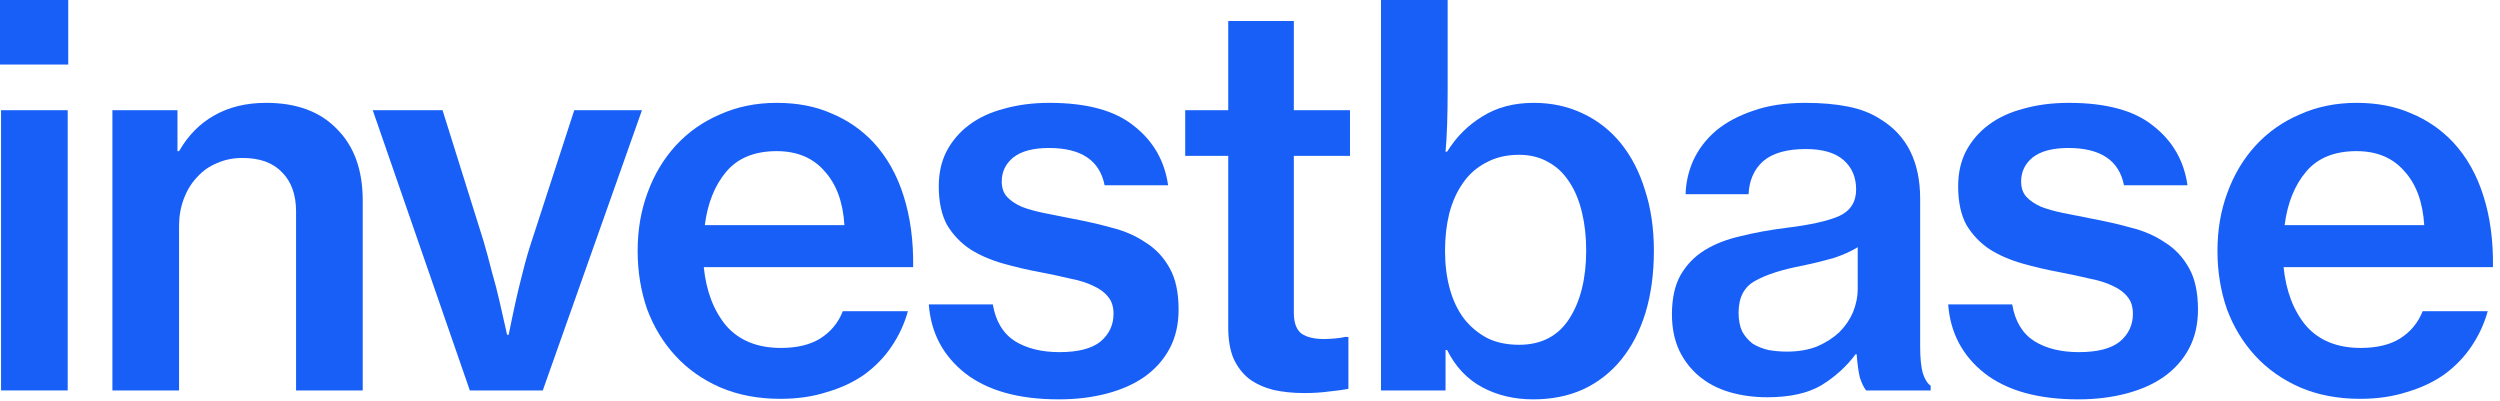
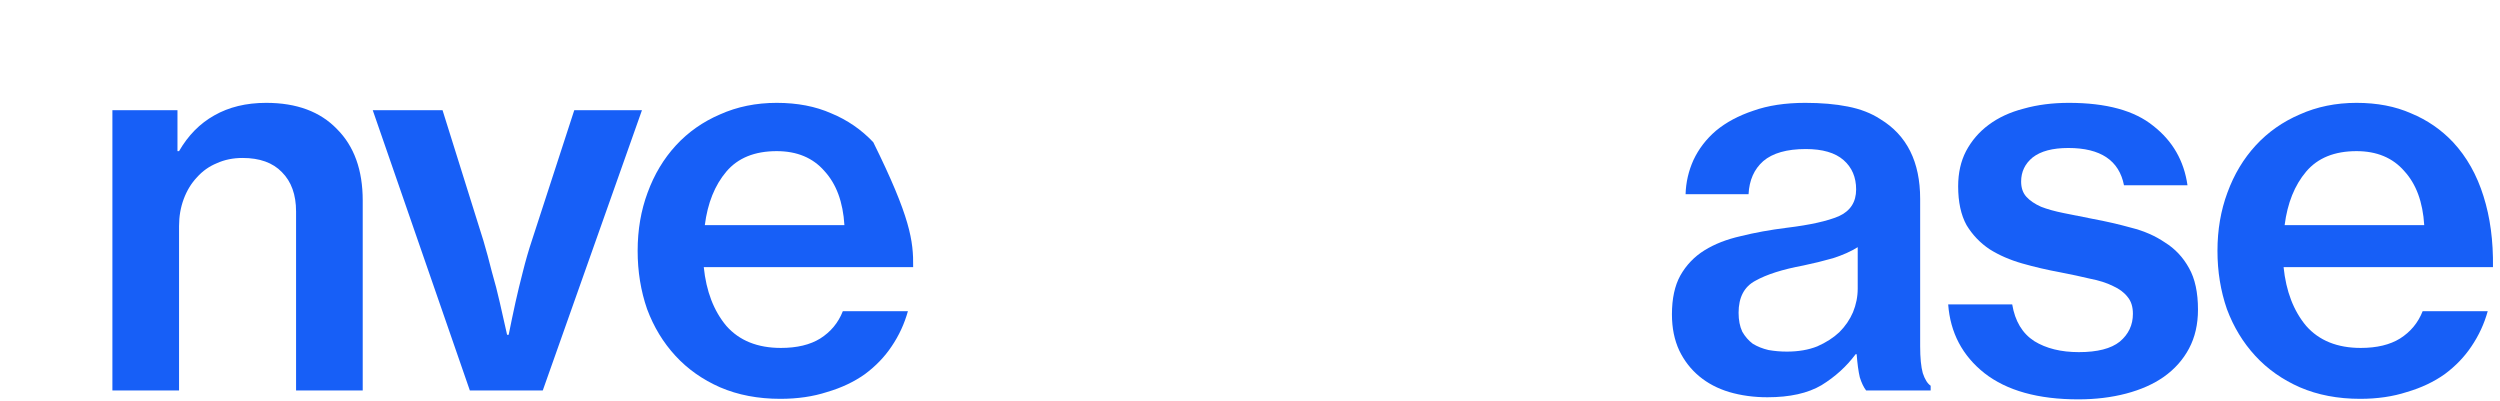
<svg xmlns="http://www.w3.org/2000/svg" width="343" height="55" viewBox="0 0 343 55" fill="none">
  <path d="M323.82 54.72C320.748 54.72 317.988 54.192 315.54 53.136C313.14 52.08 311.1 50.64 309.42 48.816C307.74 46.992 306.444 44.856 305.532 42.408C304.668 39.912 304.236 37.248 304.236 34.416C304.236 31.536 304.692 28.872 305.604 26.424C306.516 23.928 307.812 21.768 309.492 19.944C311.172 18.12 313.188 16.704 315.54 15.696C317.892 14.64 320.484 14.112 323.316 14.112C326.148 14.112 328.644 14.592 330.804 15.552C333.012 16.464 334.932 17.784 336.564 19.512C338.436 21.528 339.828 24 340.74 26.928C341.652 29.808 342.084 33.048 342.036 36.648H313.308C313.644 39.96 314.676 42.648 316.404 44.712C318.18 46.728 320.676 47.736 323.892 47.736C326.1 47.736 327.9 47.304 329.292 46.44C330.732 45.528 331.764 44.28 332.388 42.696H341.316C340.836 44.424 340.092 46.032 339.084 47.52C338.124 48.96 336.9 50.232 335.412 51.336C333.924 52.392 332.196 53.208 330.228 53.784C328.308 54.408 326.172 54.72 323.82 54.72ZM323.316 20.736C320.292 20.736 317.988 21.672 316.404 23.544C314.82 25.416 313.836 27.864 313.452 30.888H332.604C332.412 27.72 331.5 25.248 329.868 23.472C328.284 21.648 326.1 20.736 323.316 20.736Z" fill="#175FF7" />
  <path d="M285.147 54.792C279.627 54.792 275.331 53.592 272.259 51.192C269.235 48.792 267.579 45.648 267.291 41.76H276.075C276.459 44.064 277.467 45.744 279.099 46.8C280.731 47.808 282.771 48.312 285.219 48.312C287.763 48.312 289.635 47.832 290.835 46.872C292.035 45.864 292.635 44.592 292.635 43.056C292.635 42.096 292.395 41.328 291.915 40.752C291.435 40.128 290.763 39.624 289.899 39.24C289.035 38.808 287.979 38.472 286.731 38.232C285.531 37.944 284.187 37.656 282.699 37.368C280.875 37.032 279.123 36.624 277.443 36.144C275.763 35.664 274.275 35.016 272.979 34.2C271.683 33.336 270.627 32.232 269.811 30.888C269.043 29.496 268.659 27.72 268.659 25.56C268.659 23.736 269.019 22.128 269.739 20.736C270.507 19.296 271.539 18.096 272.835 17.136C274.179 16.128 275.787 15.384 277.659 14.904C279.531 14.376 281.595 14.112 283.851 14.112C288.987 14.112 292.851 15.168 295.443 17.28C298.083 19.344 299.643 22.056 300.123 25.416H291.411C290.739 22.008 288.195 20.304 283.779 20.304C281.619 20.304 279.987 20.736 278.883 21.6C277.827 22.464 277.299 23.568 277.299 24.912C277.299 25.776 277.539 26.472 278.019 27C278.499 27.528 279.171 27.984 280.035 28.368C280.899 28.704 281.931 28.992 283.131 29.232C284.331 29.472 285.651 29.736 287.091 30.024C288.915 30.36 290.691 30.768 292.419 31.248C294.147 31.68 295.683 32.352 297.027 33.264C298.419 34.128 299.523 35.304 300.339 36.792C301.155 38.232 301.563 40.128 301.563 42.48C301.563 44.496 301.155 46.272 300.339 47.808C299.523 49.344 298.371 50.64 296.883 51.696C295.443 52.704 293.715 53.472 291.699 54C289.683 54.528 287.499 54.792 285.147 54.792Z" fill="#175FF7" />
  <path d="M256.03 53.568C255.694 53.136 255.406 52.536 255.166 51.768C254.974 50.952 254.83 49.896 254.734 48.6H254.59C253.342 50.28 251.782 51.696 249.91 52.848C248.038 53.952 245.566 54.504 242.494 54.504C240.622 54.504 238.87 54.264 237.238 53.784C235.654 53.304 234.286 52.584 233.134 51.624C231.982 50.664 231.07 49.488 230.398 48.096C229.726 46.656 229.39 45 229.39 43.128C229.39 40.968 229.774 39.192 230.542 37.8C231.358 36.36 232.462 35.208 233.854 34.344C235.246 33.48 236.902 32.832 238.822 32.4C240.742 31.92 242.854 31.536 245.158 31.248C248.326 30.864 250.702 30.336 252.286 29.664C253.87 28.944 254.662 27.72 254.662 25.992C254.662 24.312 254.086 22.968 252.934 21.96C251.782 20.952 250.054 20.448 247.75 20.448C245.158 20.448 243.214 21 241.918 22.104C240.67 23.208 239.998 24.72 239.902 26.64H231.262C231.31 25.008 231.67 23.448 232.342 21.96C233.062 20.424 234.094 19.08 235.438 17.928C236.83 16.776 238.534 15.864 240.55 15.192C242.566 14.472 244.942 14.112 247.678 14.112C249.886 14.112 251.83 14.28 253.51 14.616C255.238 14.952 256.726 15.528 257.974 16.344C261.622 18.552 263.446 22.2 263.446 27.288V47.52C263.446 49.104 263.566 50.328 263.806 51.192C264.094 52.056 264.454 52.632 264.886 52.92V53.568H256.03ZM245.158 48.24C246.742 48.24 248.134 48 249.334 47.52C250.534 46.992 251.542 46.344 252.358 45.576C253.174 44.76 253.798 43.848 254.23 42.84C254.662 41.784 254.878 40.704 254.878 39.6V33.912C253.966 34.488 252.838 34.992 251.494 35.424C250.15 35.808 248.782 36.144 247.39 36.432C244.558 36.96 242.374 37.656 240.838 38.52C239.302 39.336 238.534 40.8 238.534 42.912C238.534 43.92 238.702 44.784 239.038 45.504C239.422 46.176 239.902 46.728 240.478 47.16C241.102 47.544 241.822 47.832 242.638 48.024C243.454 48.168 244.294 48.24 245.158 48.24Z" fill="#175FF7" />
-   <path d="M210.353 54.792C207.761 54.792 205.433 54.24 203.369 53.136C201.305 52.032 199.697 50.328 198.545 48.024H198.329V53.568H189.473V0H198.617V12.672C198.617 14.208 198.593 15.696 198.545 17.136C198.497 18.576 198.425 19.8 198.329 20.808H198.545C199.793 18.792 201.401 17.184 203.369 15.984C205.337 14.736 207.689 14.112 210.425 14.112C212.873 14.112 215.105 14.592 217.121 15.552C219.185 16.512 220.937 17.88 222.377 19.656C223.817 21.432 224.921 23.568 225.689 26.064C226.505 28.56 226.913 31.344 226.913 34.416C226.913 37.536 226.529 40.368 225.761 42.912C224.993 45.408 223.889 47.544 222.449 49.32C221.009 51.096 219.257 52.464 217.193 53.424C215.177 54.336 212.897 54.792 210.353 54.792ZM208.409 47.304C211.481 47.304 213.785 46.104 215.321 43.704C216.857 41.304 217.625 38.184 217.625 34.344C217.625 32.472 217.433 30.744 217.049 29.16C216.665 27.528 216.089 26.136 215.321 24.984C214.553 23.784 213.593 22.872 212.441 22.248C211.289 21.576 209.945 21.24 208.409 21.24C206.681 21.24 205.169 21.6 203.873 22.32C202.577 22.992 201.521 23.928 200.705 25.128C199.889 26.28 199.265 27.672 198.833 29.304C198.449 30.888 198.257 32.592 198.257 34.416C198.257 36.288 198.473 38.016 198.905 39.6C199.337 41.184 199.985 42.552 200.849 43.704C201.713 44.808 202.769 45.696 204.017 46.368C205.265 46.992 206.729 47.304 208.409 47.304Z" fill="#175FF7" />
-   <path d="M162.61 15.12H168.514V2.88H177.514V15.12H185.218V21.384H177.514V42.912C177.514 44.304 177.874 45.264 178.594 45.792C179.314 46.272 180.322 46.512 181.618 46.512C182.098 46.512 182.602 46.488 183.13 46.44C183.706 46.392 184.186 46.32 184.57 46.224H185.002V53.352C184.234 53.496 183.346 53.616 182.338 53.712C181.33 53.856 180.202 53.928 178.954 53.928C177.418 53.928 176.002 53.784 174.706 53.496C173.41 53.16 172.306 52.656 171.394 51.984C170.482 51.264 169.762 50.328 169.234 49.176C168.754 48.024 168.514 46.608 168.514 44.928V21.384H162.61V15.12Z" fill="#175FF7" />
-   <path d="M145.287 54.792C139.767 54.792 135.471 53.592 132.399 51.192C129.375 48.792 127.719 45.648 127.431 41.76H136.215C136.599 44.064 137.607 45.744 139.239 46.8C140.871 47.808 142.911 48.312 145.359 48.312C147.903 48.312 149.775 47.832 150.975 46.872C152.175 45.864 152.775 44.592 152.775 43.056C152.775 42.096 152.535 41.328 152.055 40.752C151.575 40.128 150.903 39.624 150.039 39.24C149.175 38.808 148.119 38.472 146.871 38.232C145.671 37.944 144.327 37.656 142.839 37.368C141.015 37.032 139.263 36.624 137.583 36.144C135.903 35.664 134.415 35.016 133.119 34.2C131.823 33.336 130.767 32.232 129.951 30.888C129.183 29.496 128.799 27.72 128.799 25.56C128.799 23.736 129.159 22.128 129.879 20.736C130.647 19.296 131.679 18.096 132.975 17.136C134.319 16.128 135.927 15.384 137.799 14.904C139.671 14.376 141.735 14.112 143.991 14.112C149.127 14.112 152.991 15.168 155.583 17.28C158.223 19.344 159.783 22.056 160.263 25.416H151.551C150.879 22.008 148.335 20.304 143.919 20.304C141.759 20.304 140.127 20.736 139.023 21.6C137.967 22.464 137.439 23.568 137.439 24.912C137.439 25.776 137.679 26.472 138.159 27C138.639 27.528 139.311 27.984 140.175 28.368C141.039 28.704 142.071 28.992 143.271 29.232C144.471 29.472 145.791 29.736 147.231 30.024C149.055 30.36 150.831 30.768 152.559 31.248C154.287 31.68 155.823 32.352 157.167 33.264C158.559 34.128 159.663 35.304 160.479 36.792C161.295 38.232 161.703 40.128 161.703 42.48C161.703 44.496 161.295 46.272 160.479 47.808C159.663 49.344 158.511 50.64 157.023 51.696C155.583 52.704 153.855 53.472 151.839 54C149.823 54.528 147.639 54.792 145.287 54.792Z" fill="#175FF7" />
-   <path d="M107.069 54.72C103.997 54.72 101.237 54.192 98.789 53.136C96.389 52.08 94.349 50.64 92.669 48.816C90.989 46.992 89.693 44.856 88.781 42.408C87.917 39.912 87.485 37.248 87.485 34.416C87.485 31.536 87.941 28.872 88.853 26.424C89.765 23.928 91.061 21.768 92.741 19.944C94.421 18.12 96.437 16.704 98.789 15.696C101.141 14.64 103.733 14.112 106.565 14.112C109.397 14.112 111.893 14.592 114.053 15.552C116.261 16.464 118.181 17.784 119.813 19.512C121.685 21.528 123.077 24 123.989 26.928C124.901 29.808 125.333 33.048 125.285 36.648H96.557C96.893 39.96 97.925 42.648 99.653 44.712C101.429 46.728 103.925 47.736 107.141 47.736C109.349 47.736 111.149 47.304 112.541 46.44C113.981 45.528 115.013 44.28 115.637 42.696H124.565C124.085 44.424 123.341 46.032 122.333 47.52C121.373 48.96 120.149 50.232 118.661 51.336C117.173 52.392 115.445 53.208 113.477 53.784C111.557 54.408 109.421 54.72 107.069 54.72ZM106.565 20.736C103.541 20.736 101.237 21.672 99.653 23.544C98.069 25.416 97.085 27.864 96.701 30.888H115.853C115.661 27.72 114.749 25.248 113.117 23.472C111.533 21.648 109.349 20.736 106.565 20.736Z" fill="#175FF7" />
+   <path d="M107.069 54.72C103.997 54.72 101.237 54.192 98.789 53.136C96.389 52.08 94.349 50.64 92.669 48.816C90.989 46.992 89.693 44.856 88.781 42.408C87.917 39.912 87.485 37.248 87.485 34.416C87.485 31.536 87.941 28.872 88.853 26.424C89.765 23.928 91.061 21.768 92.741 19.944C94.421 18.12 96.437 16.704 98.789 15.696C101.141 14.64 103.733 14.112 106.565 14.112C109.397 14.112 111.893 14.592 114.053 15.552C116.261 16.464 118.181 17.784 119.813 19.512C124.901 29.808 125.333 33.048 125.285 36.648H96.557C96.893 39.96 97.925 42.648 99.653 44.712C101.429 46.728 103.925 47.736 107.141 47.736C109.349 47.736 111.149 47.304 112.541 46.44C113.981 45.528 115.013 44.28 115.637 42.696H124.565C124.085 44.424 123.341 46.032 122.333 47.52C121.373 48.96 120.149 50.232 118.661 51.336C117.173 52.392 115.445 53.208 113.477 53.784C111.557 54.408 109.421 54.72 107.069 54.72ZM106.565 20.736C103.541 20.736 101.237 21.672 99.653 23.544C98.069 25.416 97.085 27.864 96.701 30.888H115.853C115.661 27.72 114.749 25.248 113.117 23.472C111.533 21.648 109.349 20.736 106.565 20.736Z" fill="#175FF7" />
  <path d="M51.141 15.12H60.717L66.333 33.048C66.717 34.344 67.101 35.76 67.485 37.296C67.917 38.784 68.277 40.176 68.565 41.472C68.901 43.008 69.237 44.496 69.573 45.936H69.789C70.077 44.496 70.389 43.008 70.725 41.472C71.013 40.176 71.349 38.784 71.733 37.296C72.117 35.76 72.525 34.344 72.957 33.048L78.789 15.12H88.077L74.469 53.568H64.461L51.141 15.12Z" fill="#175FF7" />
  <path d="M24.349 20.736H24.565C25.813 18.576 27.421 16.944 29.389 15.84C31.405 14.688 33.781 14.112 36.517 14.112C40.693 14.112 43.933 15.312 46.237 17.712C48.589 20.064 49.765 23.328 49.765 27.504V53.568H40.621V29.016C40.621 26.712 39.973 24.912 38.677 23.616C37.429 22.32 35.629 21.672 33.277 21.672C31.981 21.672 30.805 21.912 29.749 22.392C28.693 22.824 27.781 23.472 27.013 24.336C26.245 25.152 25.645 26.136 25.213 27.288C24.781 28.44 24.565 29.688 24.565 31.032V53.568H15.421V15.12H24.349V20.736Z" fill="#175FF7" />
-   <path d="M0 0H9.36V8.856H0V0ZM0.144 15.12H9.288V53.568H0.144V15.12Z" fill="#175FF7" />
</svg>